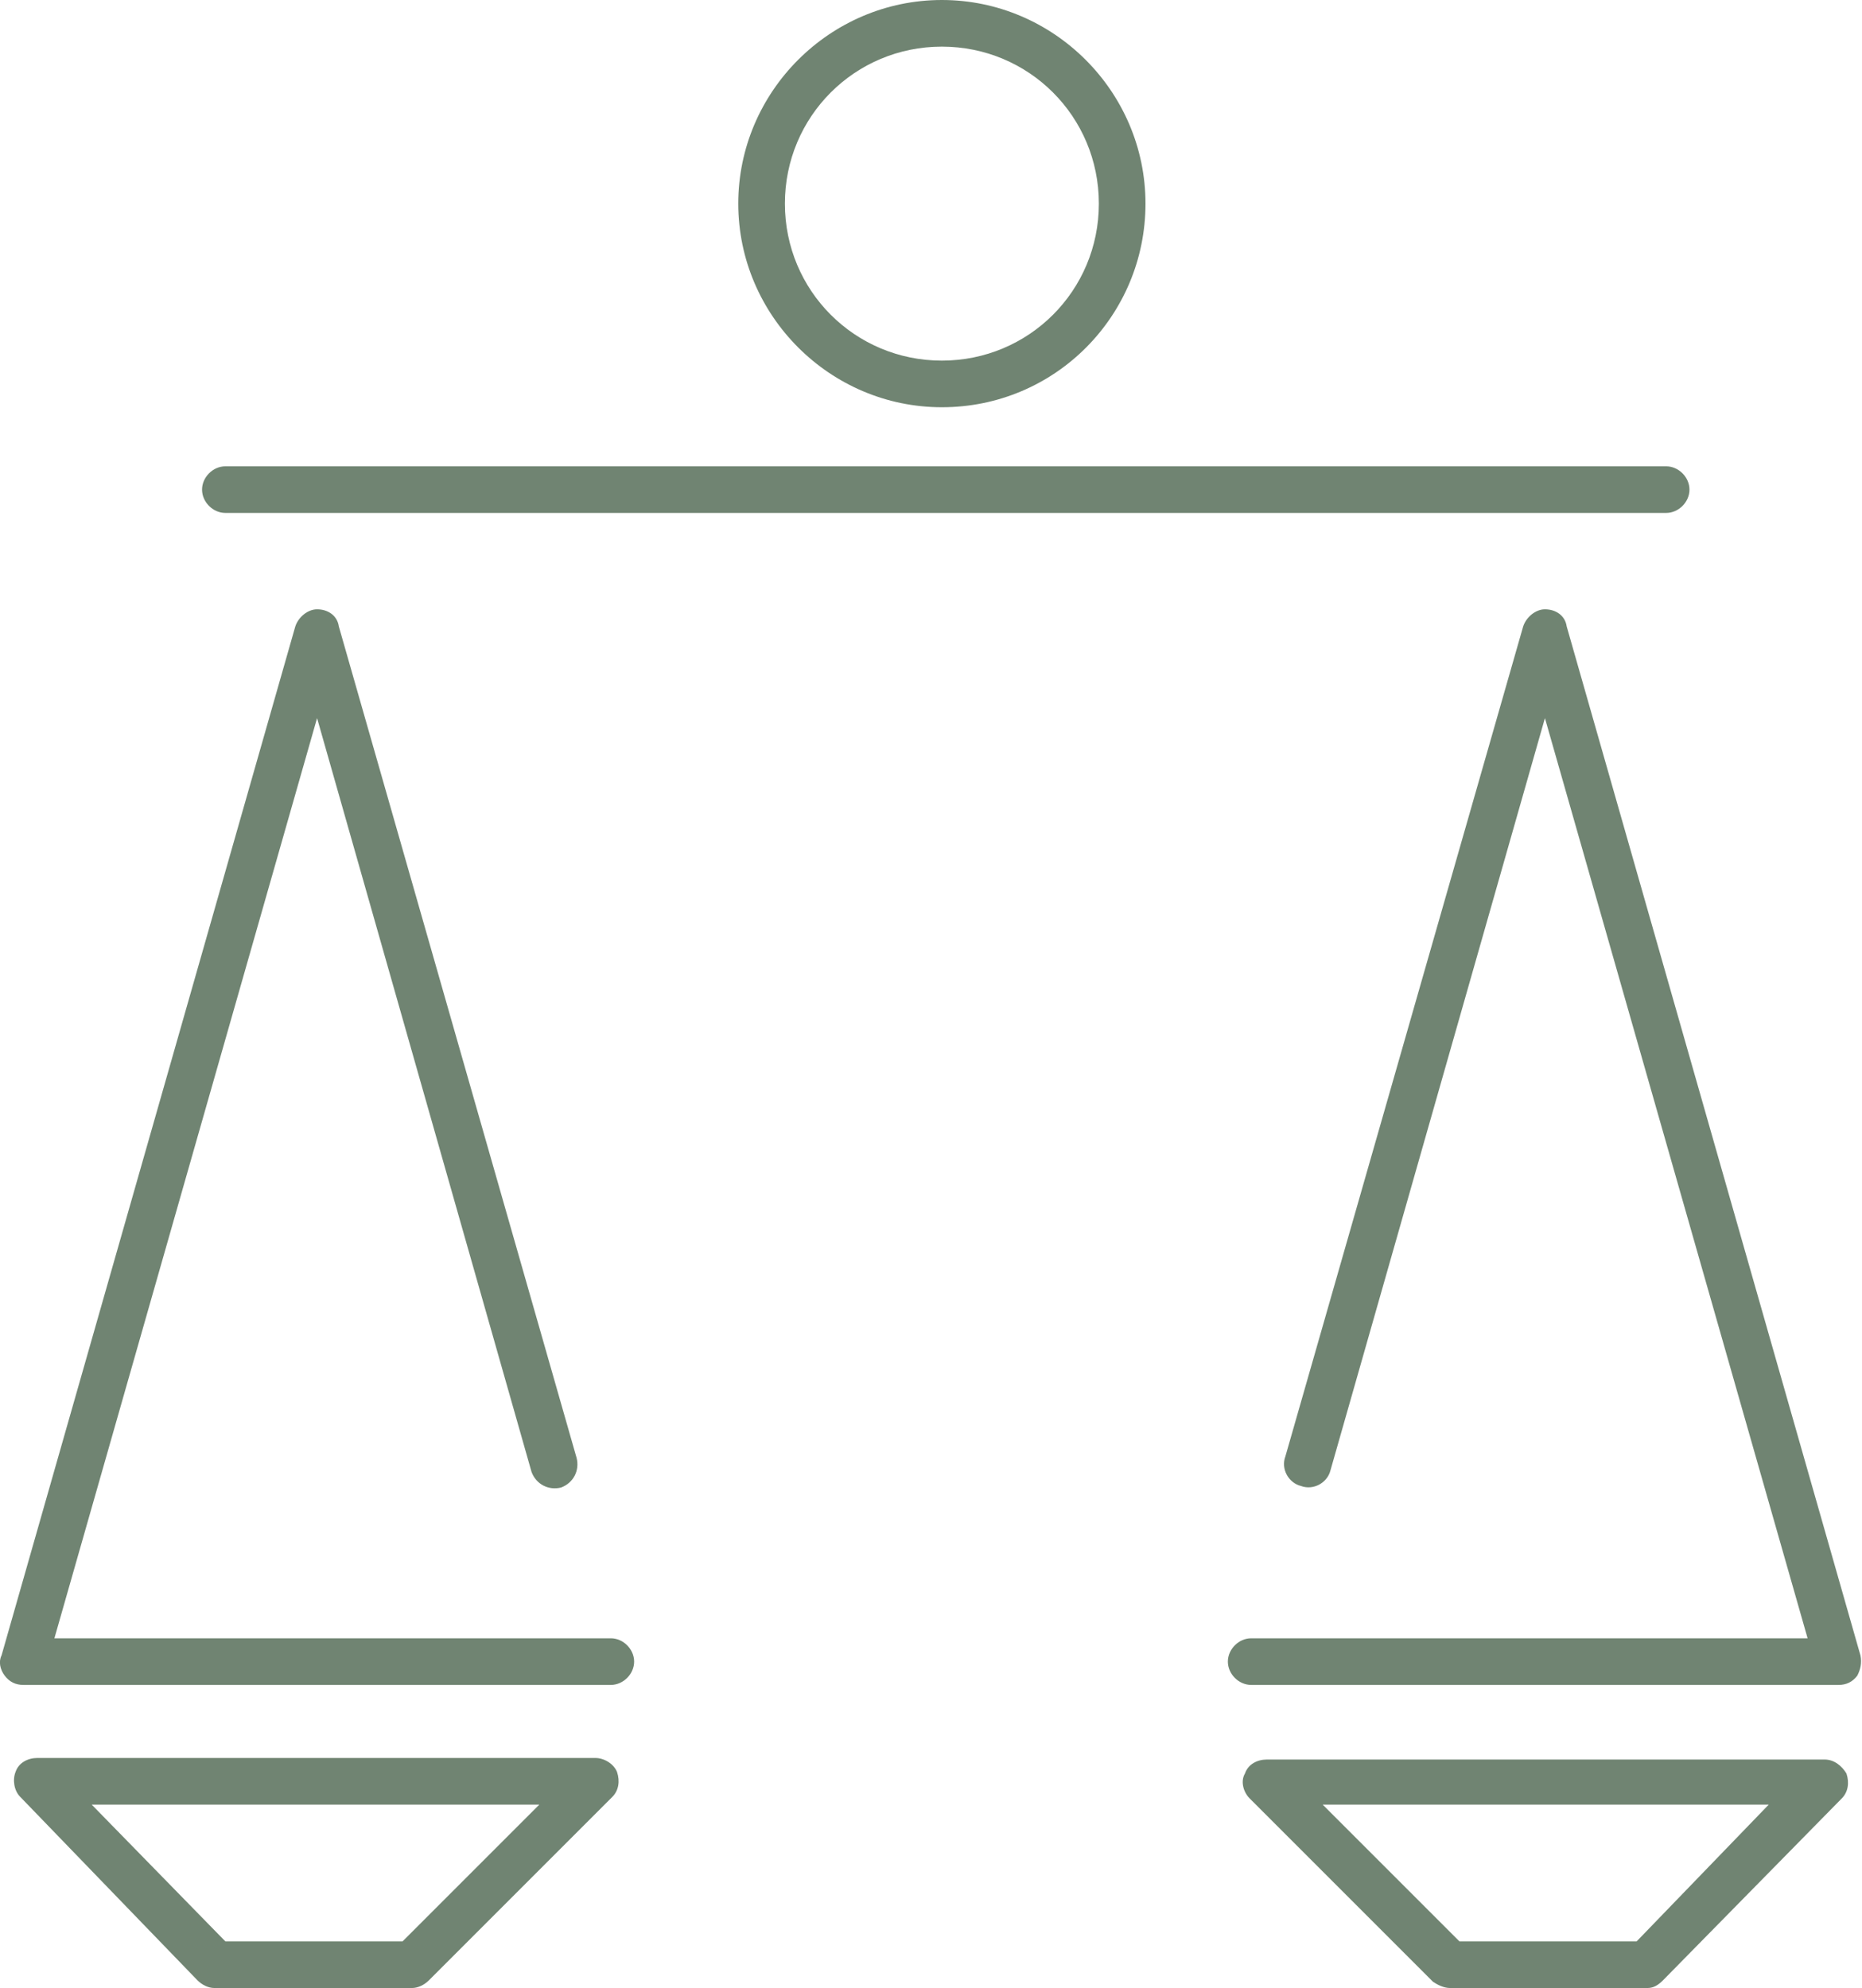
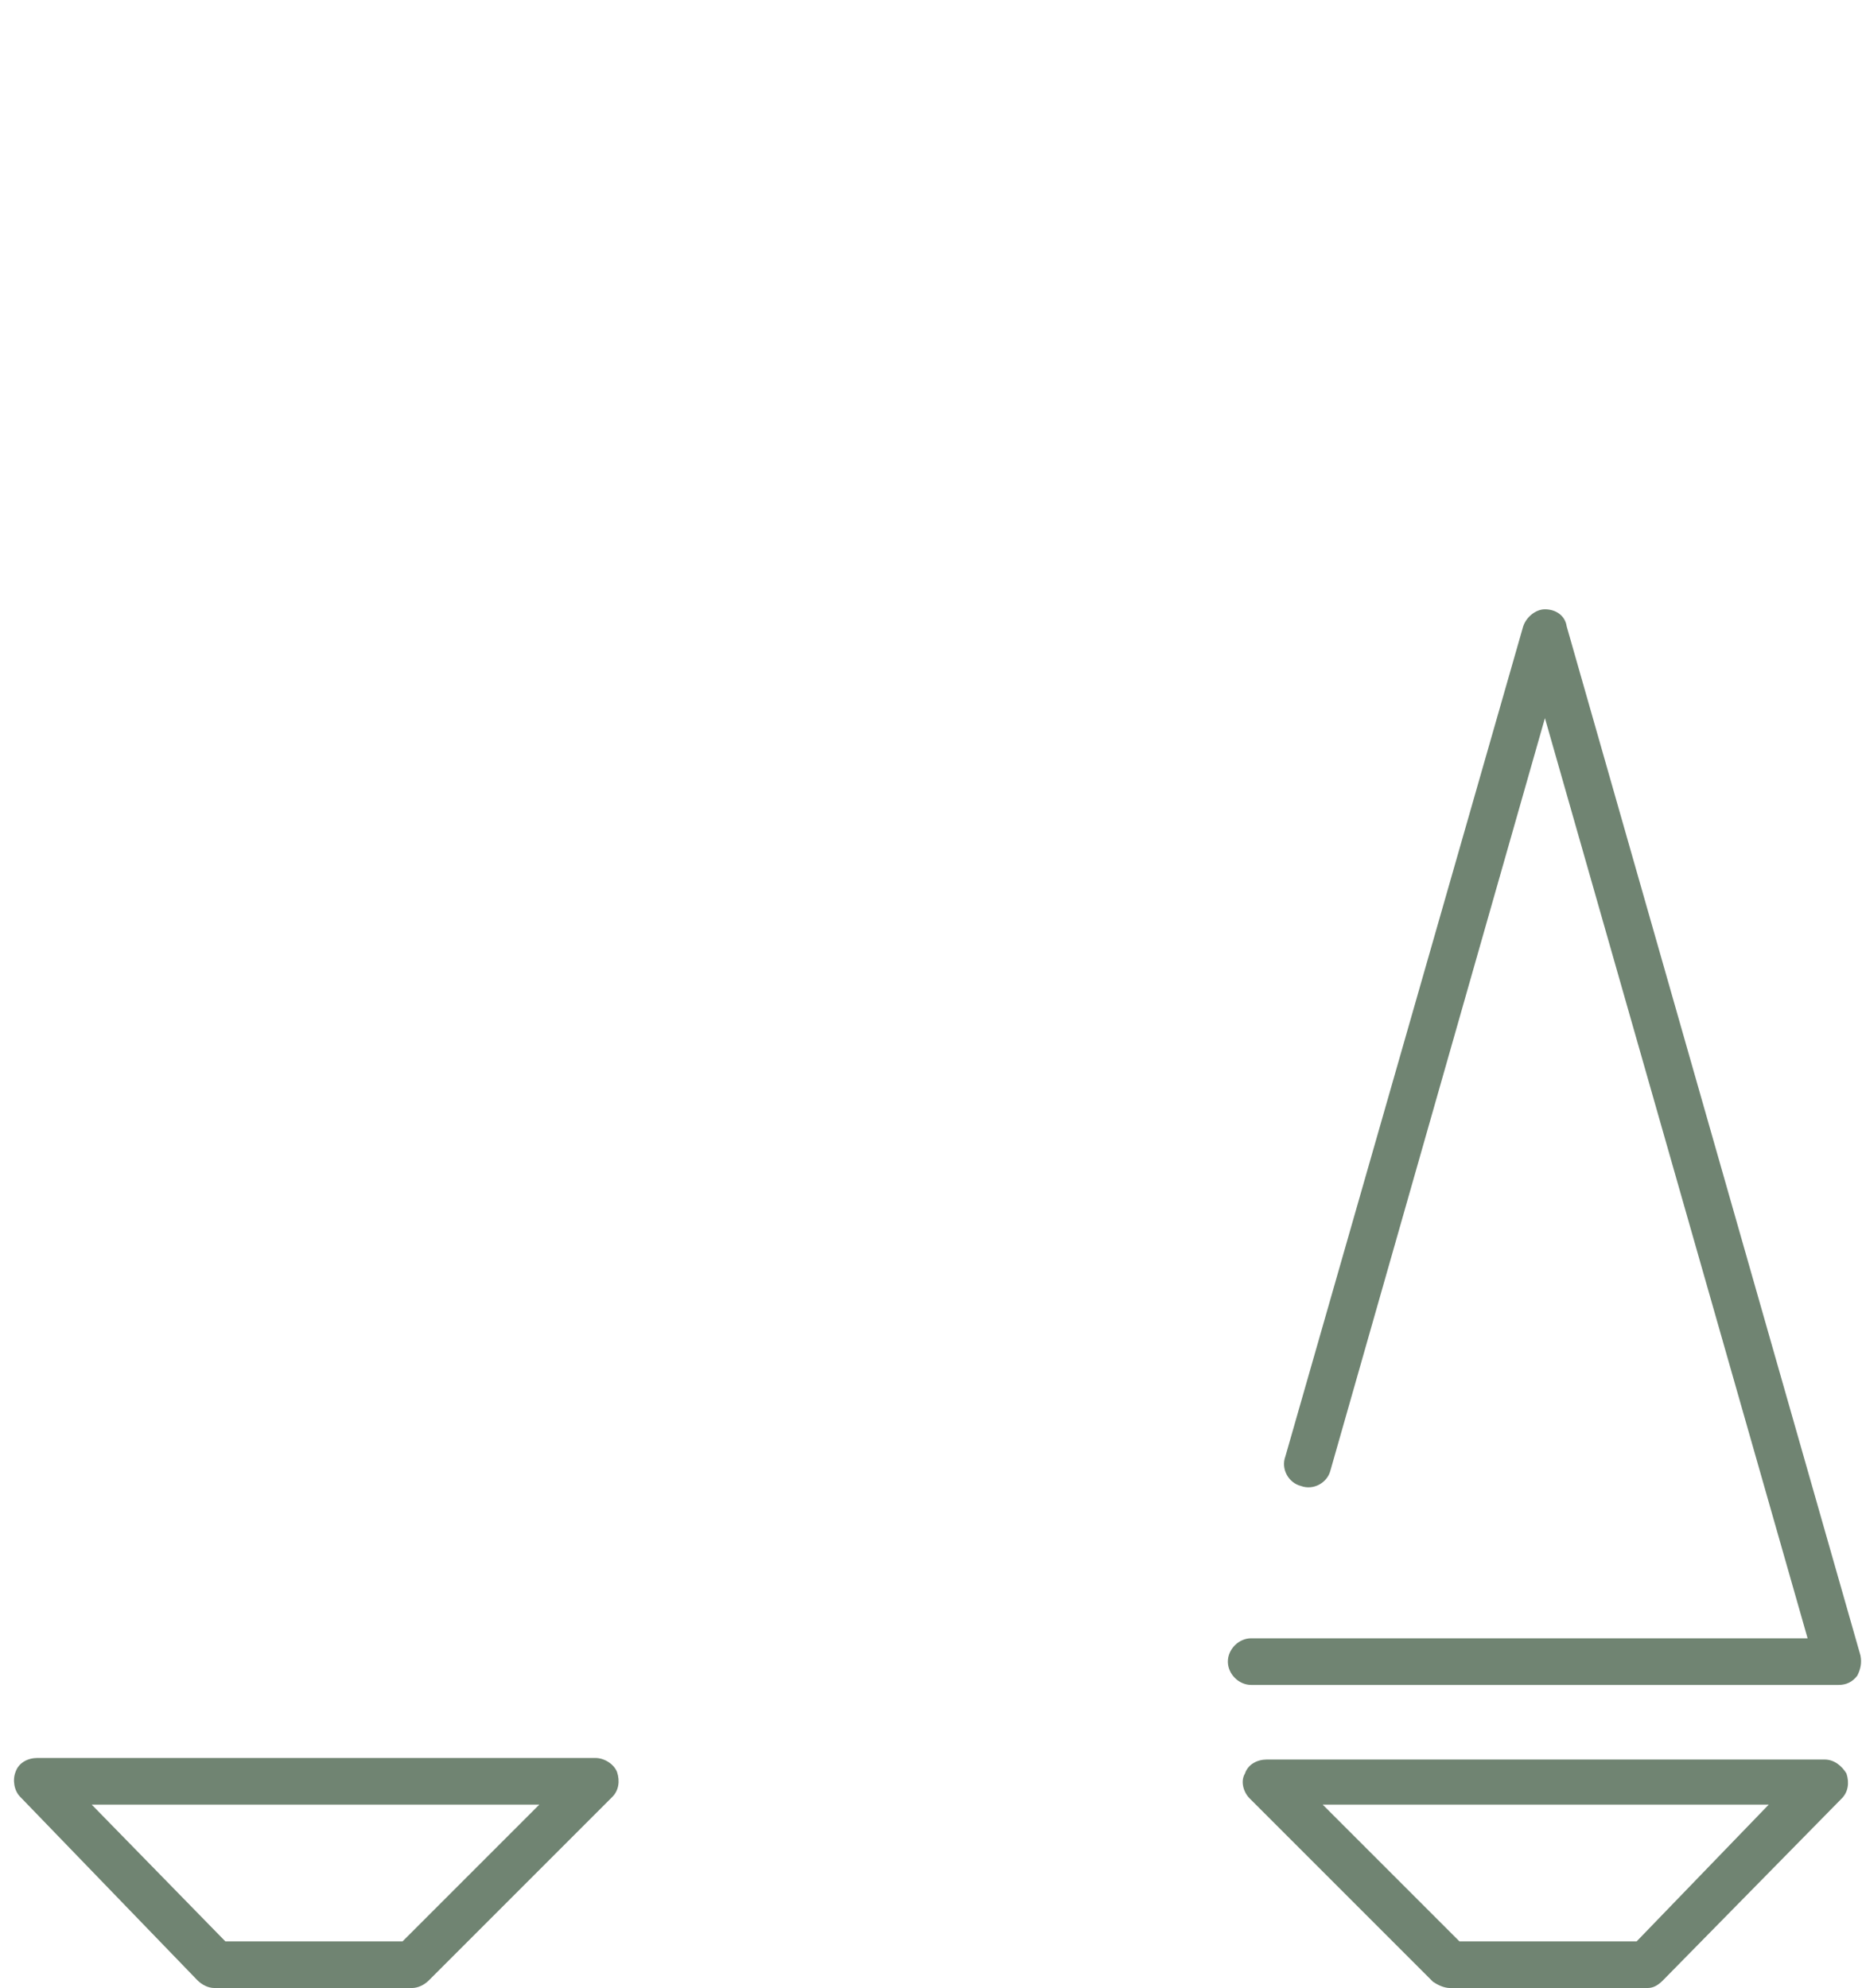
<svg xmlns="http://www.w3.org/2000/svg" version="1.1" id="Calque_1" x="0px" y="0px" viewBox="0 0 119.8 127.9" enable-background="new 0 0 119.8 127.9" xml:space="preserve">
  <g>
    <g>
      <g>
-         <path fill="#708472" d="M60.6,26.2c-7.2,0-13.1-5.9-13.1-13.1C47.5,5.9,53.4,0,60.6,0c7.2,0,13.1,5.9,13.1,13.1     C73.7,20.3,67.9,26.2,60.6,26.2z M60.6,3c-5.6,0-10.1,4.5-10.1,10.1c0,5.6,4.5,10.1,10.1,10.1c5.6,0,10.1-4.5,10.1-10.1     C70.7,7.5,66.2,3,60.6,3z" />
-       </g>
+         </g>
    </g>
-     <path fill="#708472" d="M107.2,33H14.5c-0.8,0-1.5-0.7-1.5-1.5s0.7-1.5,1.5-1.5h92.7c0.8,0,1.5,0.7,1.5,1.5S108,33,107.2,33z" />
    <g>
-       <path fill="#708472" d="M39.3,108.4L39.3,108.4l-37.8,0c-0.5,0-0.9-0.2-1.2-0.6c-0.3-0.4-0.4-0.9-0.2-1.3l18.9-66.2    c0.2-0.6,0.8-1.1,1.4-1.1c0.7,0,1.3,0.4,1.4,1.1l15.3,53.5c0.2,0.8-0.2,1.6-1,1.9c-0.8,0.2-1.6-0.2-1.9-1L20.4,46.2L3.5,105.4    l35.8,0c0.8,0,1.5,0.7,1.5,1.5C40.8,107.7,40.1,108.4,39.3,108.4z" />
      <path fill="#708472" d="M26.5,127.9H13.8c-0.4,0-0.8-0.2-1.1-0.5L1.3,115.6c-0.4-0.4-0.5-1.1-0.3-1.6c0.2-0.6,0.8-0.9,1.4-0.9    h35.9c0.6,0,1.2,0.4,1.4,0.9c0.2,0.6,0.1,1.2-0.3,1.6l-11.8,11.8C27.3,127.7,26.9,127.9,26.5,127.9z M14.5,124.9h11.4l8.8-8.8H5.9    L14.5,124.9z" />
    </g>
    <g>
-       <path fill="#708472" d="M80.5,108.4c-0.8,0-1.5-0.7-1.5-1.5c0-0.8,0.7-1.5,1.5-1.5l35.8,0L99.4,46.2L85.6,94.6    c-0.2,0.8-1.1,1.3-1.9,1c-0.8-0.2-1.3-1.1-1-1.9L98,40.3c0.2-0.6,0.8-1.1,1.4-1.1l0,0c0.7,0,1.3,0.4,1.4,1.1l18.9,66.2    c0.1,0.5,0,0.9-0.2,1.3c-0.3,0.4-0.7,0.6-1.2,0.6L80.5,108.4z" />
+       <path fill="#708472" d="M80.5,108.4c-0.8,0-1.5-0.7-1.5-1.5c0-0.8,0.7-1.5,1.5-1.5l35.8,0L99.4,46.2L85.6,94.6    c-0.2,0.8-1.1,1.3-1.9,1c-0.8-0.2-1.3-1.1-1-1.9L98,40.3c0.2-0.6,0.8-1.1,1.4-1.1l0,0c0.7,0,1.3,0.4,1.4,1.1l18.9,66.2    c0.1,0.5,0,0.9-0.2,1.3c-0.3,0.4-0.7,0.6-1.2,0.6z" />
      <path fill="#708472" d="M106,127.9H93.3c-0.4,0-0.8-0.2-1.1-0.4l-11.8-11.8c-0.4-0.4-0.6-1.1-0.3-1.6c0.2-0.6,0.8-0.9,1.4-0.9    h35.9c0.6,0,1.1,0.4,1.4,0.9c0.2,0.6,0.1,1.2-0.3,1.6L107,127.4C106.7,127.7,106.4,127.9,106,127.9z M93.9,124.9h11.4l8.5-8.8    H85.1L93.9,124.9z" />
    </g>
  </g>
</svg>